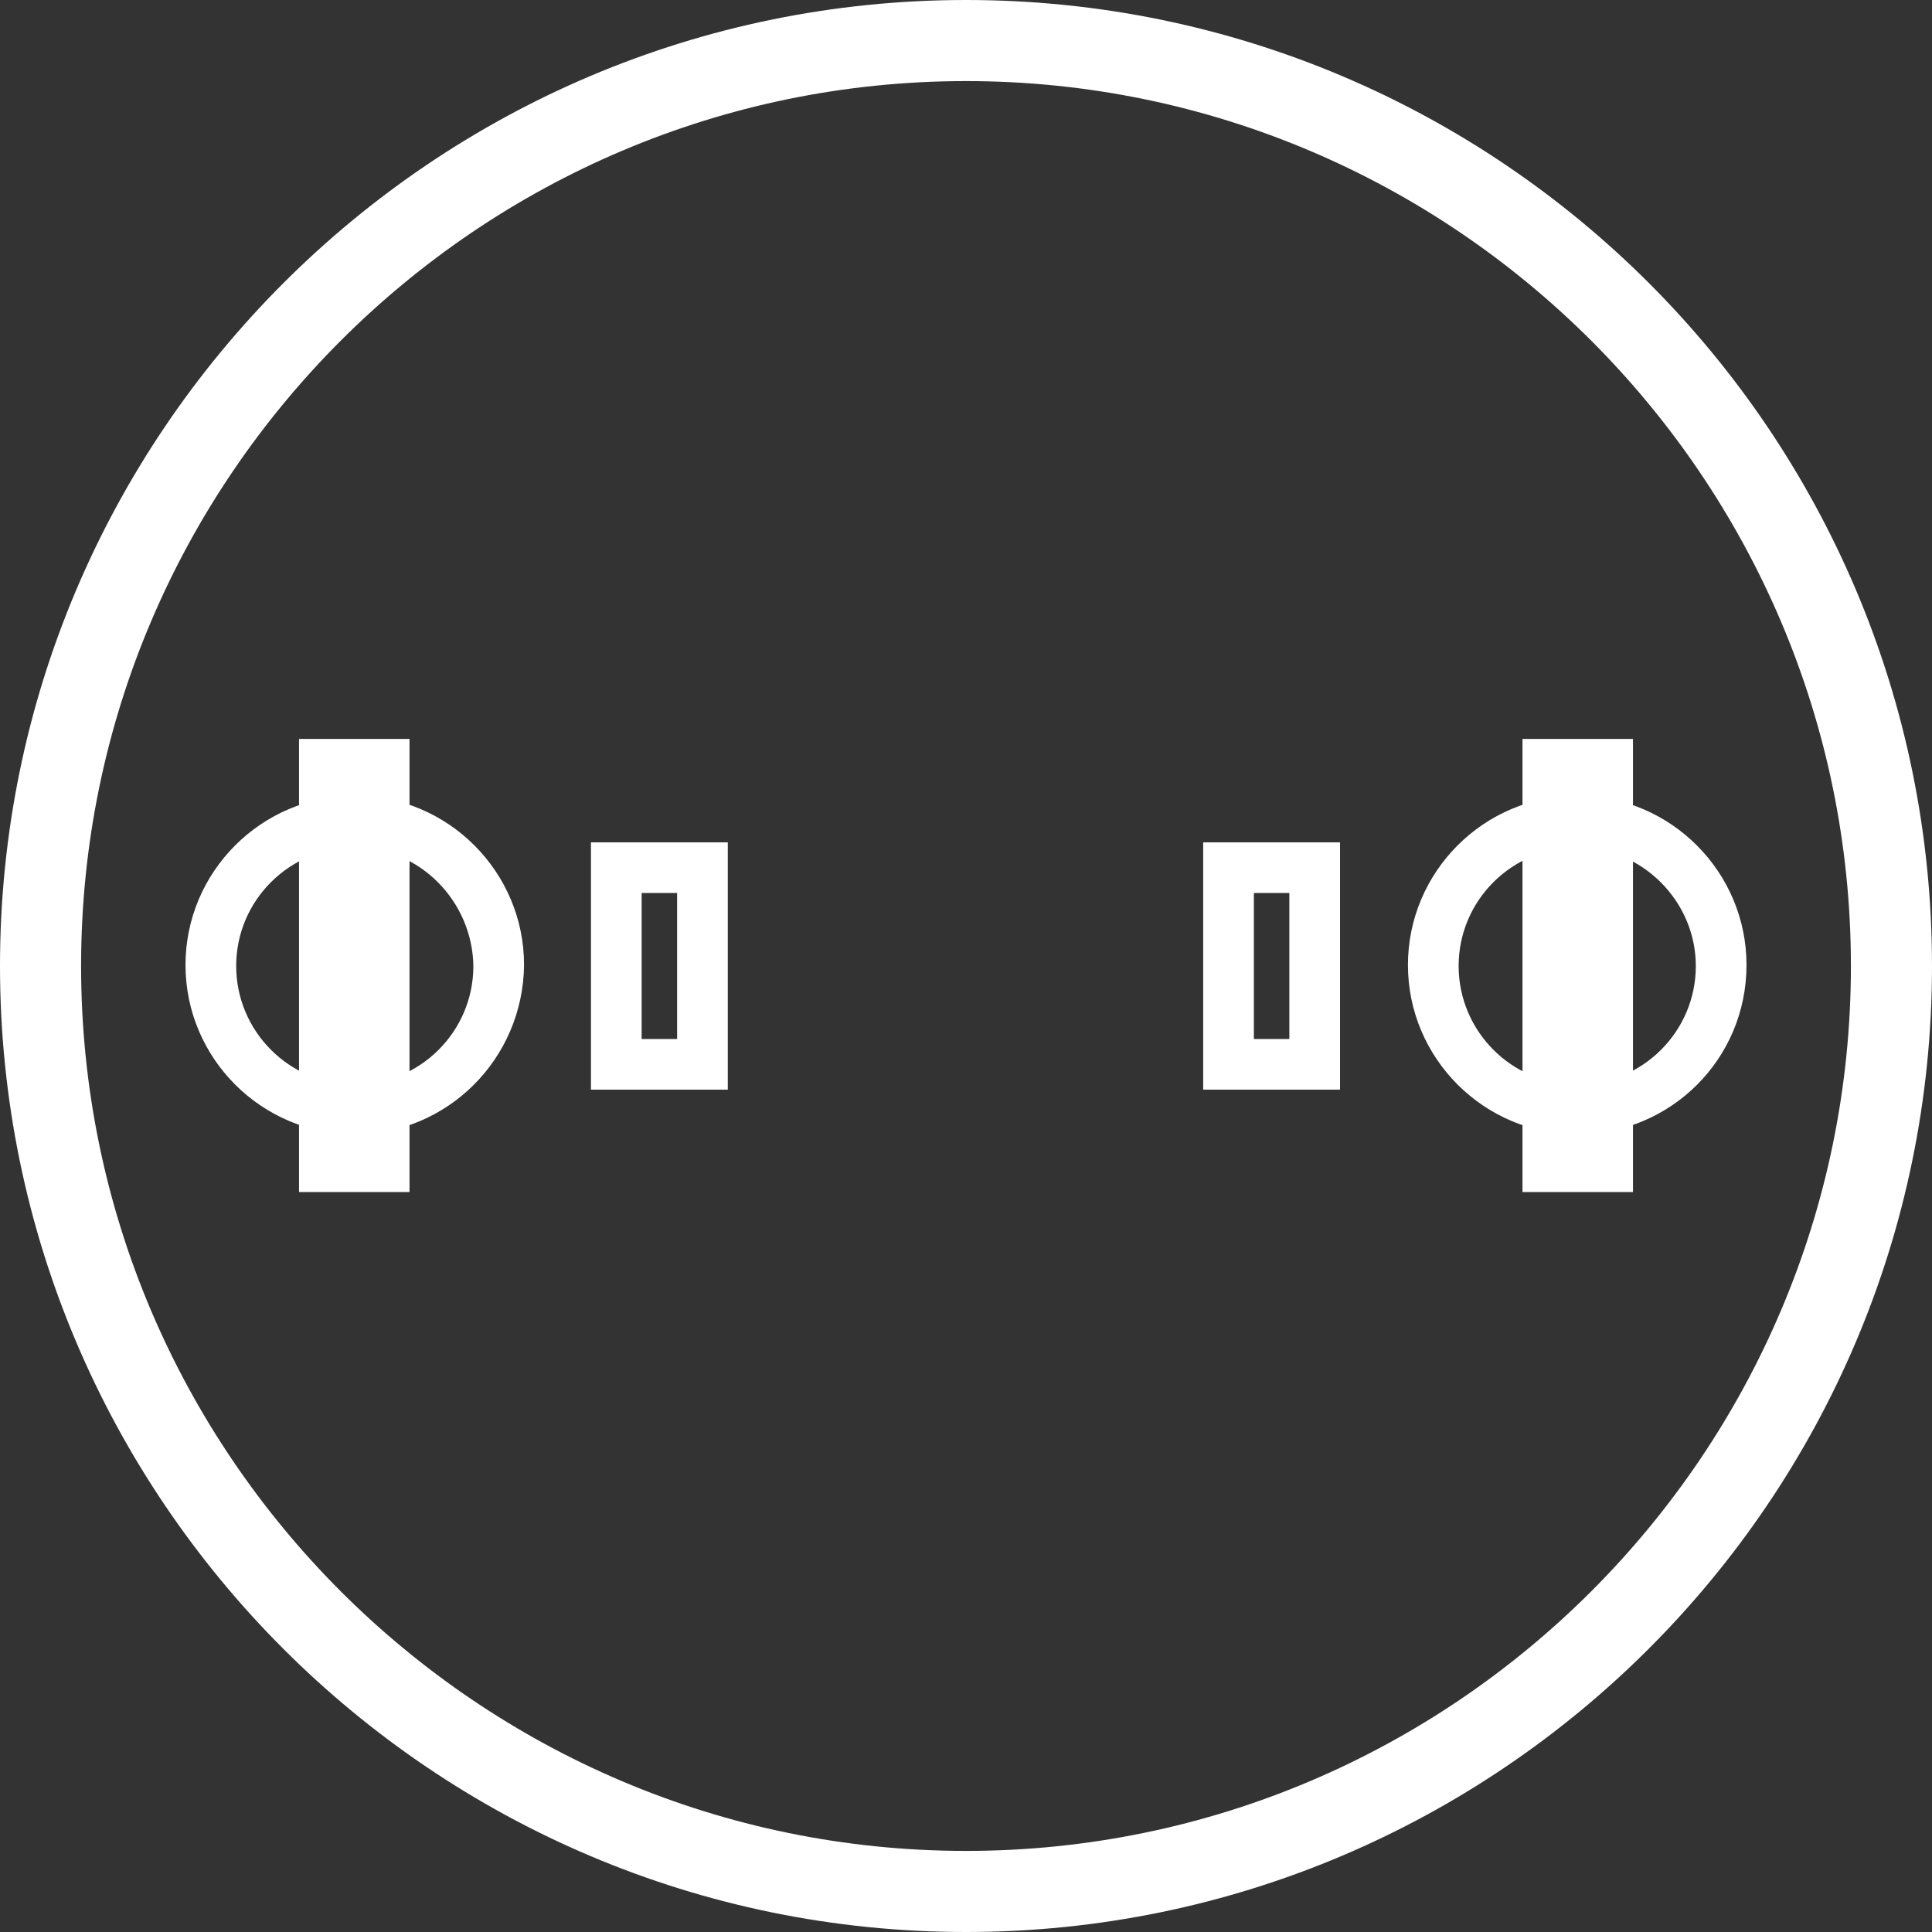
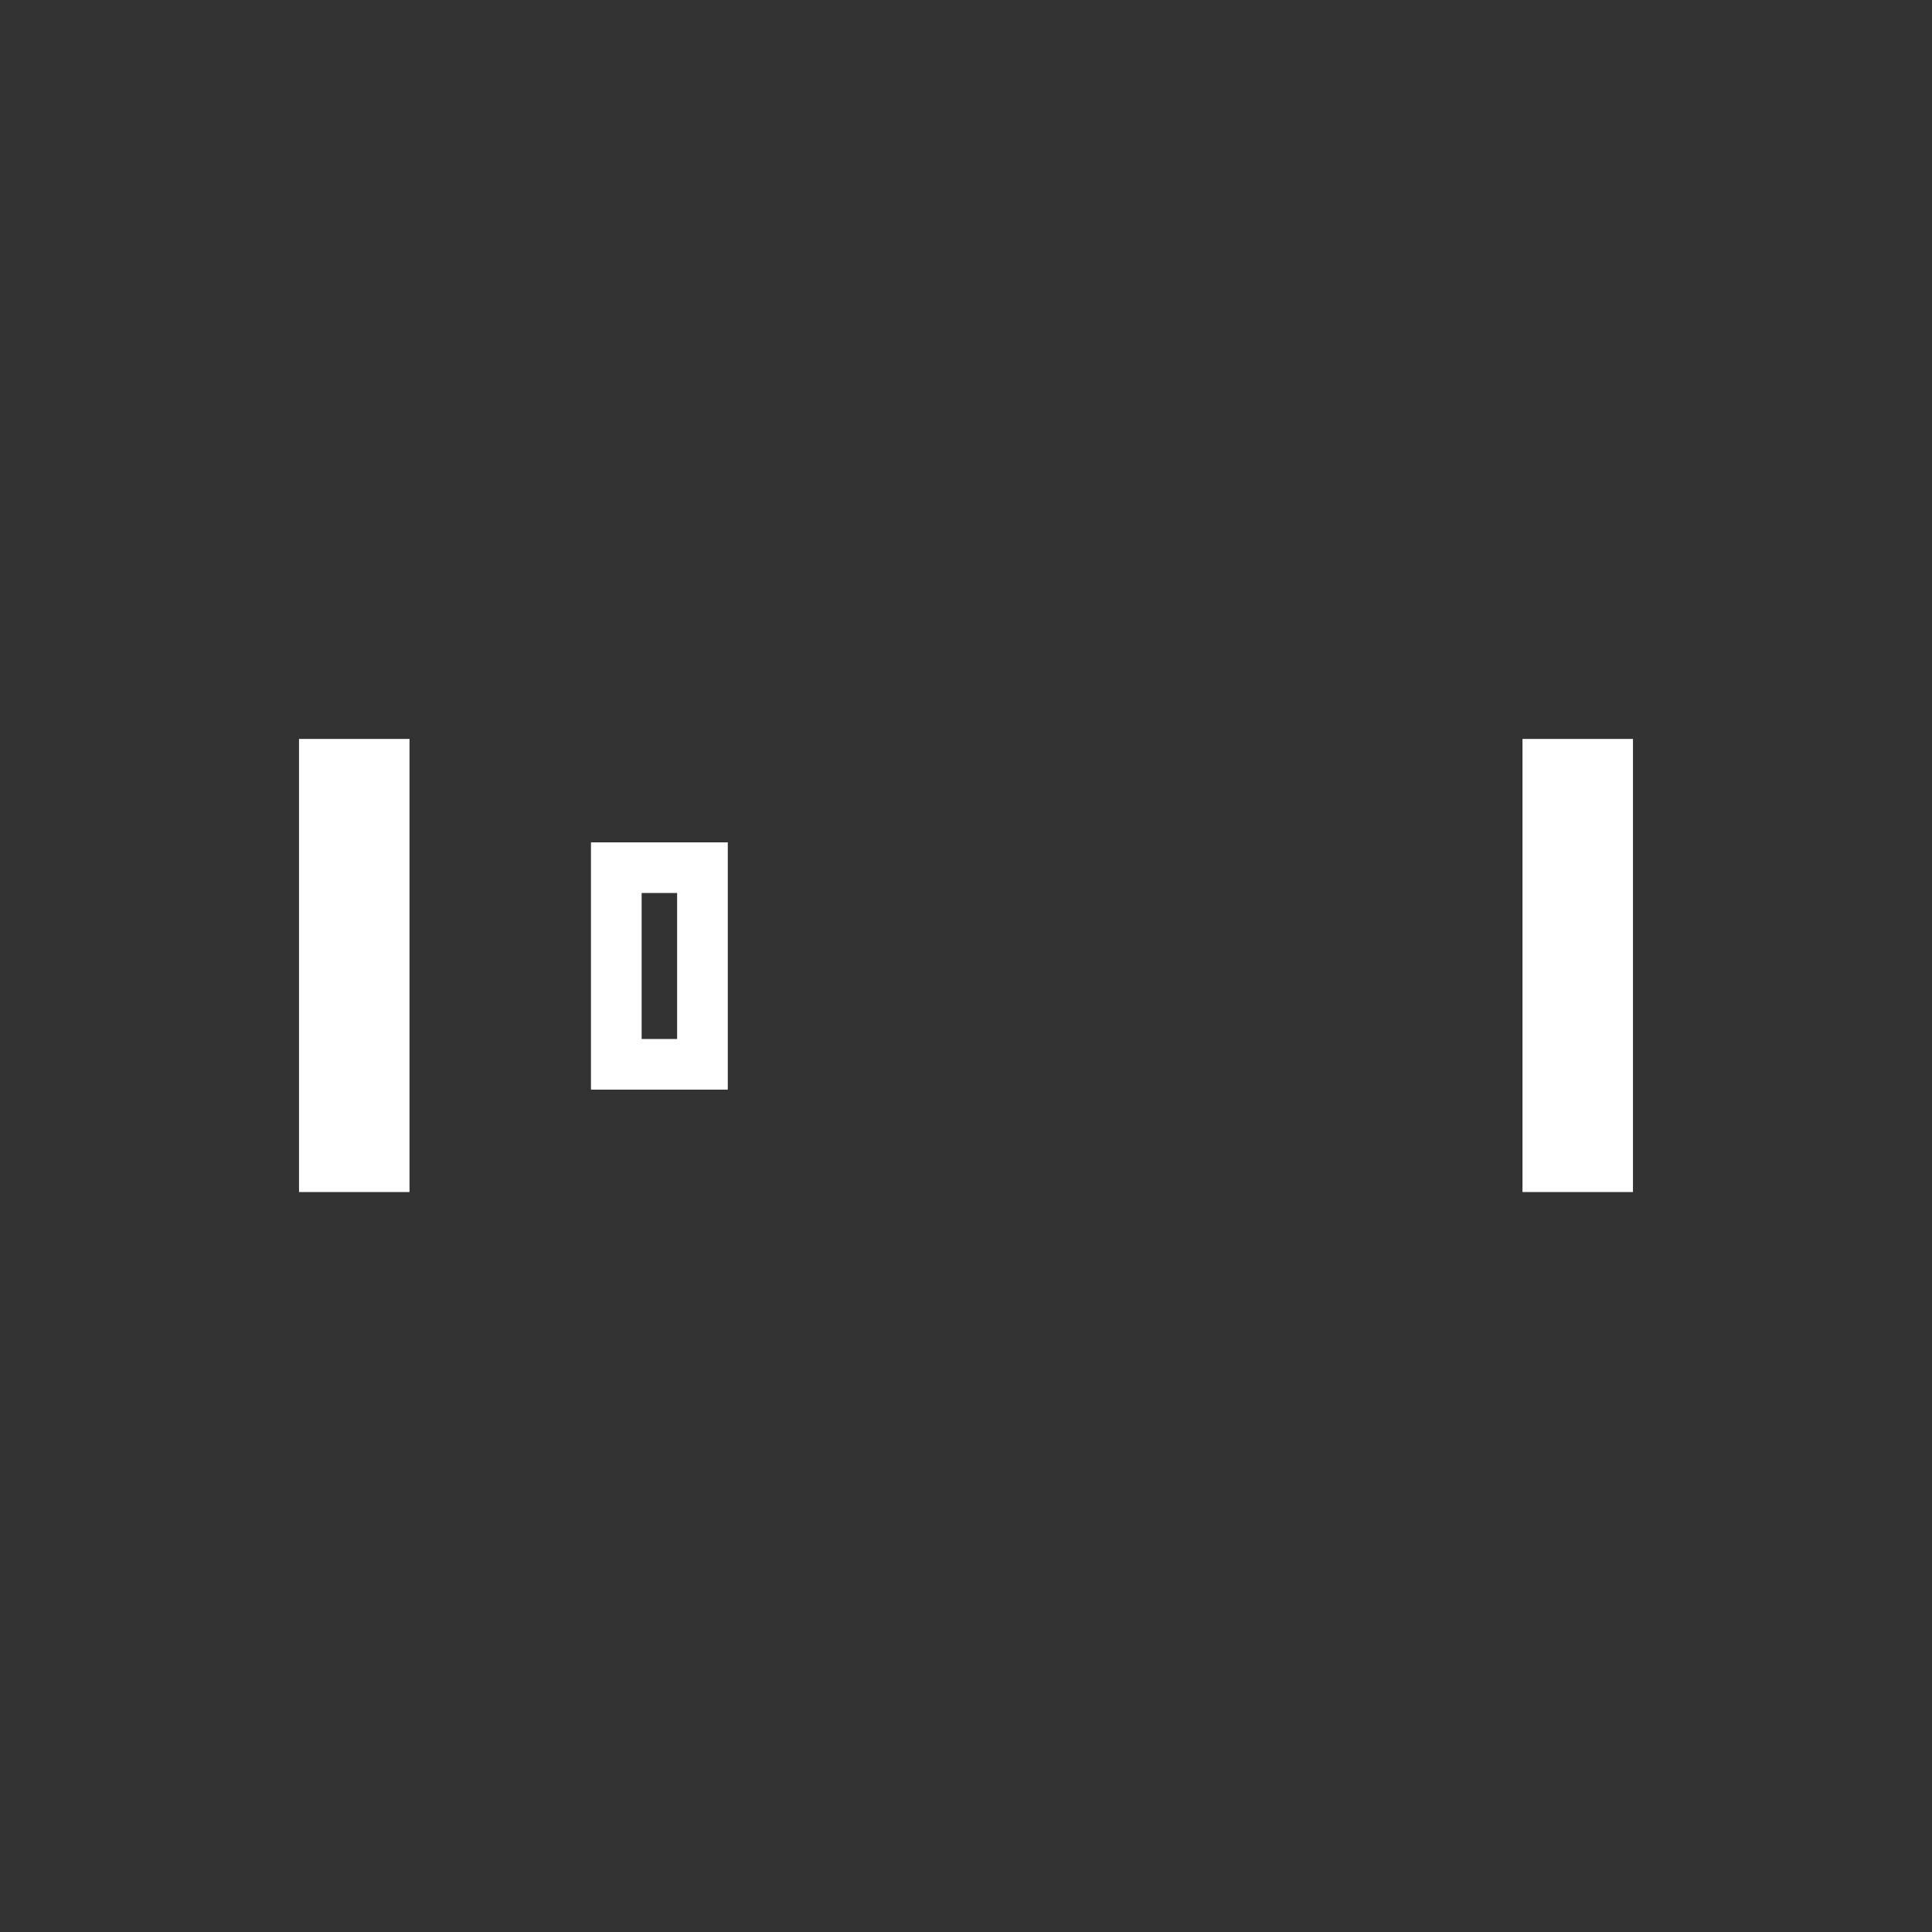
<svg xmlns="http://www.w3.org/2000/svg" id="Layer_1" x="0px" y="0px" viewBox="0 0 190.6 190.6" style="enable-background:new 0 0 190.6 190.6;" xml:space="preserve">
  <rect x="0" y="0" width="190.6" height="190.6" fill="#333333" stroke="none" />
  <style type="text/css">	.st0{fill:#FFFFFF;}</style>
  <g>
-     <path class="st0" d="M95.3,190.6C42.7,190.6,0,147.8,0,95.3S42.7,0,95.3,0s95.3,42.7,95.3,95.3S147.8,190.6,95.3,190.6z M95.3,8  C47.2,8,8,47.2,8,95.3s39.2,87.3,87.3,87.3c48.1,0,87.3-39.2,87.3-87.3S143.4,8,95.3,8z" />
    <g>
      <path class="st0" d="M71.8,107.5H58.3V83.1h13.5V107.5z M63.3,102.5h3.5V88.1h-3.5V102.5z" />
-       <path class="st0" d="M132.2,107.5h-13.5V83.1h13.5V107.5z M123.7,102.5h3.5V88.1h-3.5V102.5z" />
    </g>
    <g>
      <g>
-         <path class="st0" d="M35,111.9c-9.2,0-16.7-7.5-16.7-16.7c0-9.2,7.5-16.7,16.7-16.7c9.2,0,16.7,7.5,16.7,16.7    C51.6,104.5,44.1,111.9,35,111.9z M35,83.6c-6.4,0-11.7,5.2-11.7,11.7c0,6.4,5.2,11.7,11.7,11.7c6.4,0,11.7-5.2,11.7-11.7    C46.6,88.9,41.4,83.6,35,83.6z" />
        <rect x="29.5" y="72.9" class="st0" width="10.9" height="44.7" />
      </g>
      <g>
-         <path class="st0" d="M155.6,111.9c-9.2,0-16.7-7.5-16.7-16.7c0-9.2,7.5-16.7,16.7-16.7c9.2,0,16.7,7.5,16.7,16.7    C172.3,104.5,164.8,111.9,155.6,111.9z M155.6,83.6c-6.4,0-11.7,5.2-11.7,11.7c0,6.4,5.2,11.7,11.7,11.7    c6.4,0,11.7-5.2,11.7-11.7C167.3,88.9,162,83.6,155.6,83.6z" />
        <rect x="150.2" y="72.9" class="st0" width="10.9" height="44.7" />
      </g>
    </g>
  </g>
</svg>